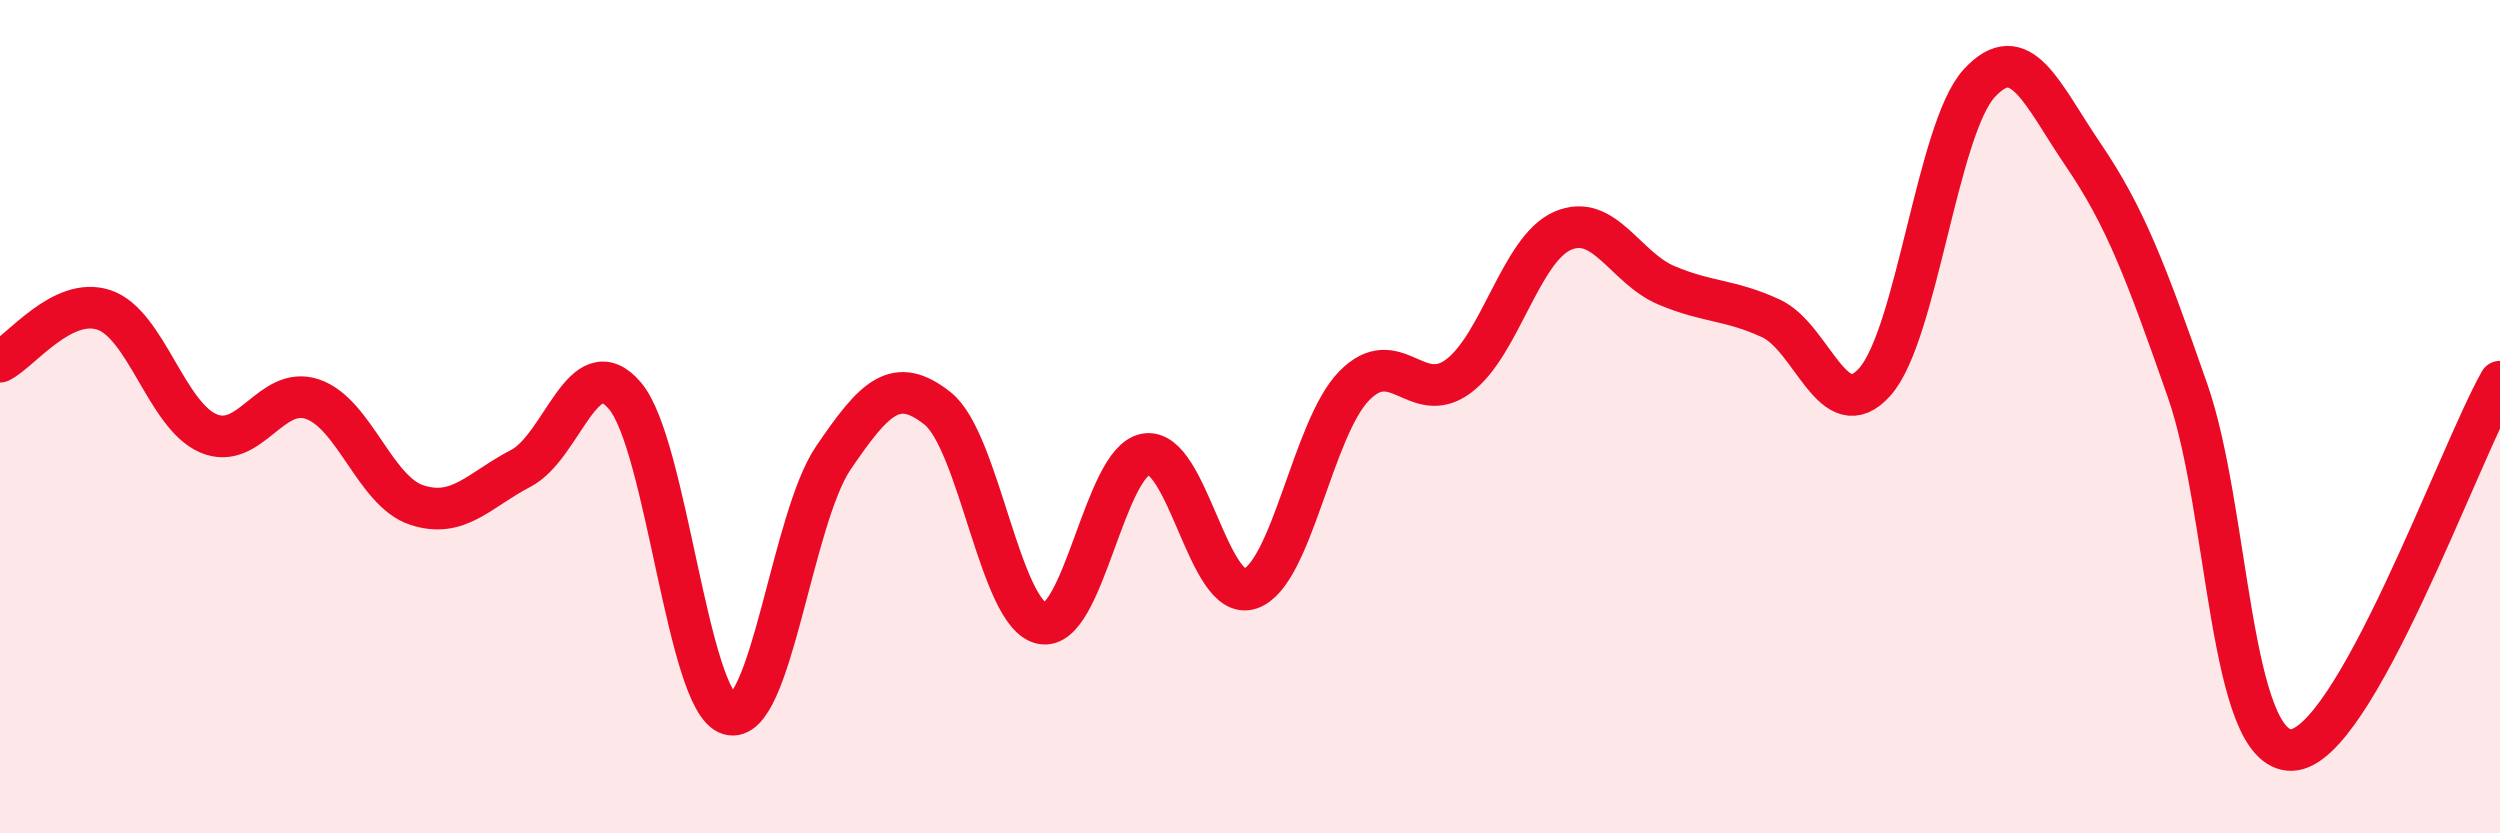
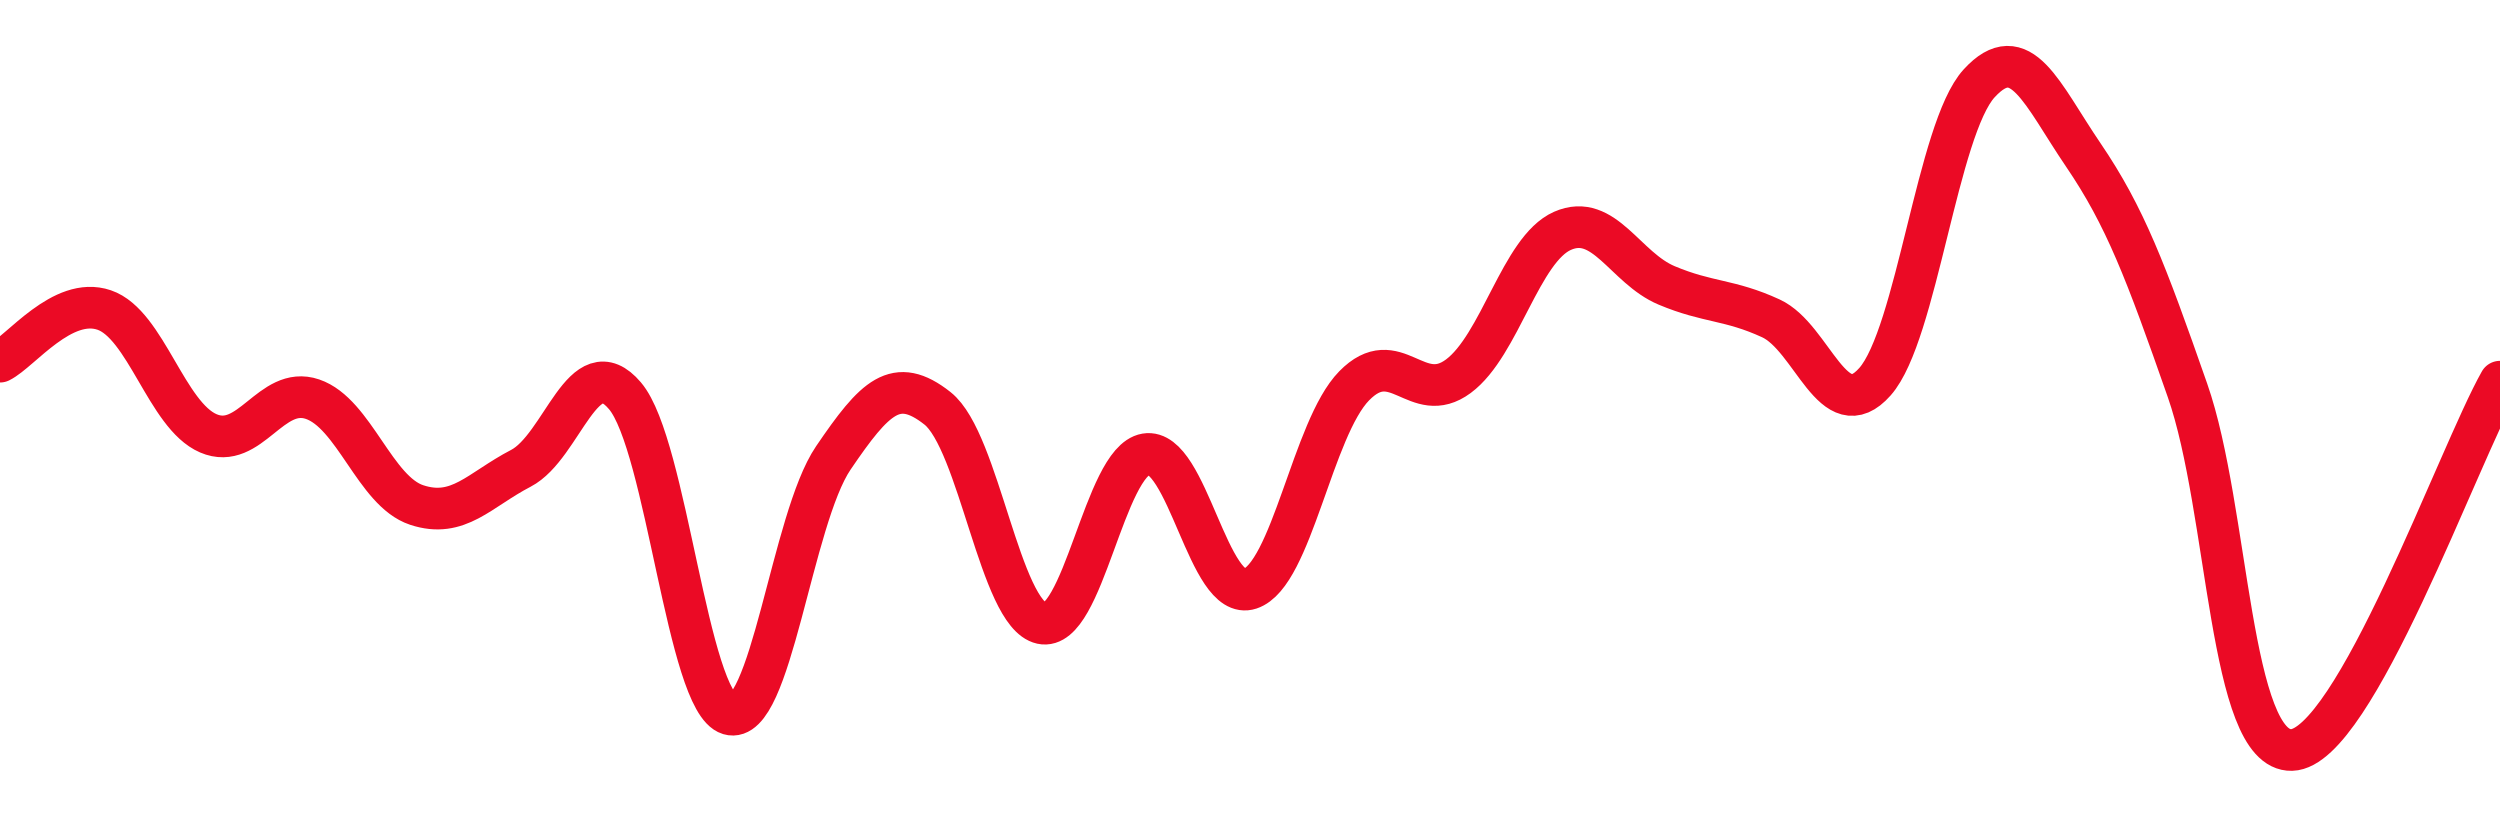
<svg xmlns="http://www.w3.org/2000/svg" width="60" height="20" viewBox="0 0 60 20">
-   <path d="M 0,8.68 C 0.5,8.43 1.5,7.1 2.5,7.44 C 3.5,7.78 4,9.97 5,10.4 C 6,10.83 6.5,9.24 7.5,9.58 C 8.5,9.92 9,11.79 10,12.12 C 11,12.45 11.5,11.76 12.5,11.24 C 13.5,10.72 14,8.32 15,9.5 C 16,10.68 16.5,16.84 17.5,17.14 C 18.5,17.44 19,12.46 20,10.99 C 21,9.52 21.5,9.01 22.5,9.8 C 23.5,10.59 24,14.74 25,14.96 C 26,15.18 26.5,11.07 27.5,10.9 C 28.5,10.73 29,14.46 30,14.13 C 31,13.8 31.5,10.28 32.5,9.26 C 33.5,8.24 34,9.77 35,9.03 C 36,8.29 36.5,5.98 37.5,5.54 C 38.5,5.1 39,6.43 40,6.85 C 41,7.27 41.5,7.18 42.5,7.64 C 43.5,8.1 44,10.29 45,9.16 C 46,8.03 46.5,3.09 47.5,2 C 48.5,0.91 49,2.25 50,3.72 C 51,5.19 51.5,6.51 52.5,9.37 C 53.5,12.23 53.5,18.04 55,18 C 56.5,17.96 59,10.93 60,9.16L60 20L0 20Z" fill="#EB0A25" opacity="0.1" stroke-linecap="round" stroke-linejoin="round" />
  <path d="M 0,8.68 C 0.5,8.43 1.5,7.1 2.5,7.44 C 3.5,7.78 4,9.97 5,10.4 C 6,10.83 6.5,9.24 7.5,9.58 C 8.5,9.92 9,11.79 10,12.12 C 11,12.45 11.5,11.76 12.5,11.24 C 13.5,10.72 14,8.32 15,9.5 C 16,10.68 16.5,16.84 17.5,17.14 C 18.5,17.44 19,12.46 20,10.99 C 21,9.52 21.5,9.01 22.5,9.8 C 23.5,10.59 24,14.74 25,14.96 C 26,15.18 26.5,11.07 27.5,10.9 C 28.5,10.73 29,14.46 30,14.13 C 31,13.8 31.5,10.28 32.5,9.26 C 33.5,8.24 34,9.77 35,9.03 C 36,8.29 36.5,5.98 37.5,5.54 C 38.5,5.1 39,6.43 40,6.85 C 41,7.27 41.5,7.18 42.5,7.64 C 43.5,8.1 44,10.29 45,9.16 C 46,8.03 46.5,3.09 47.5,2 C 48.5,0.91 49,2.25 50,3.72 C 51,5.19 51.5,6.51 52.5,9.37 C 53.5,12.23 53.5,18.04 55,18 C 56.5,17.96 59,10.93 60,9.16" stroke="#EB0A25" stroke-width="1" fill="none" stroke-linecap="round" stroke-linejoin="round" />
</svg>